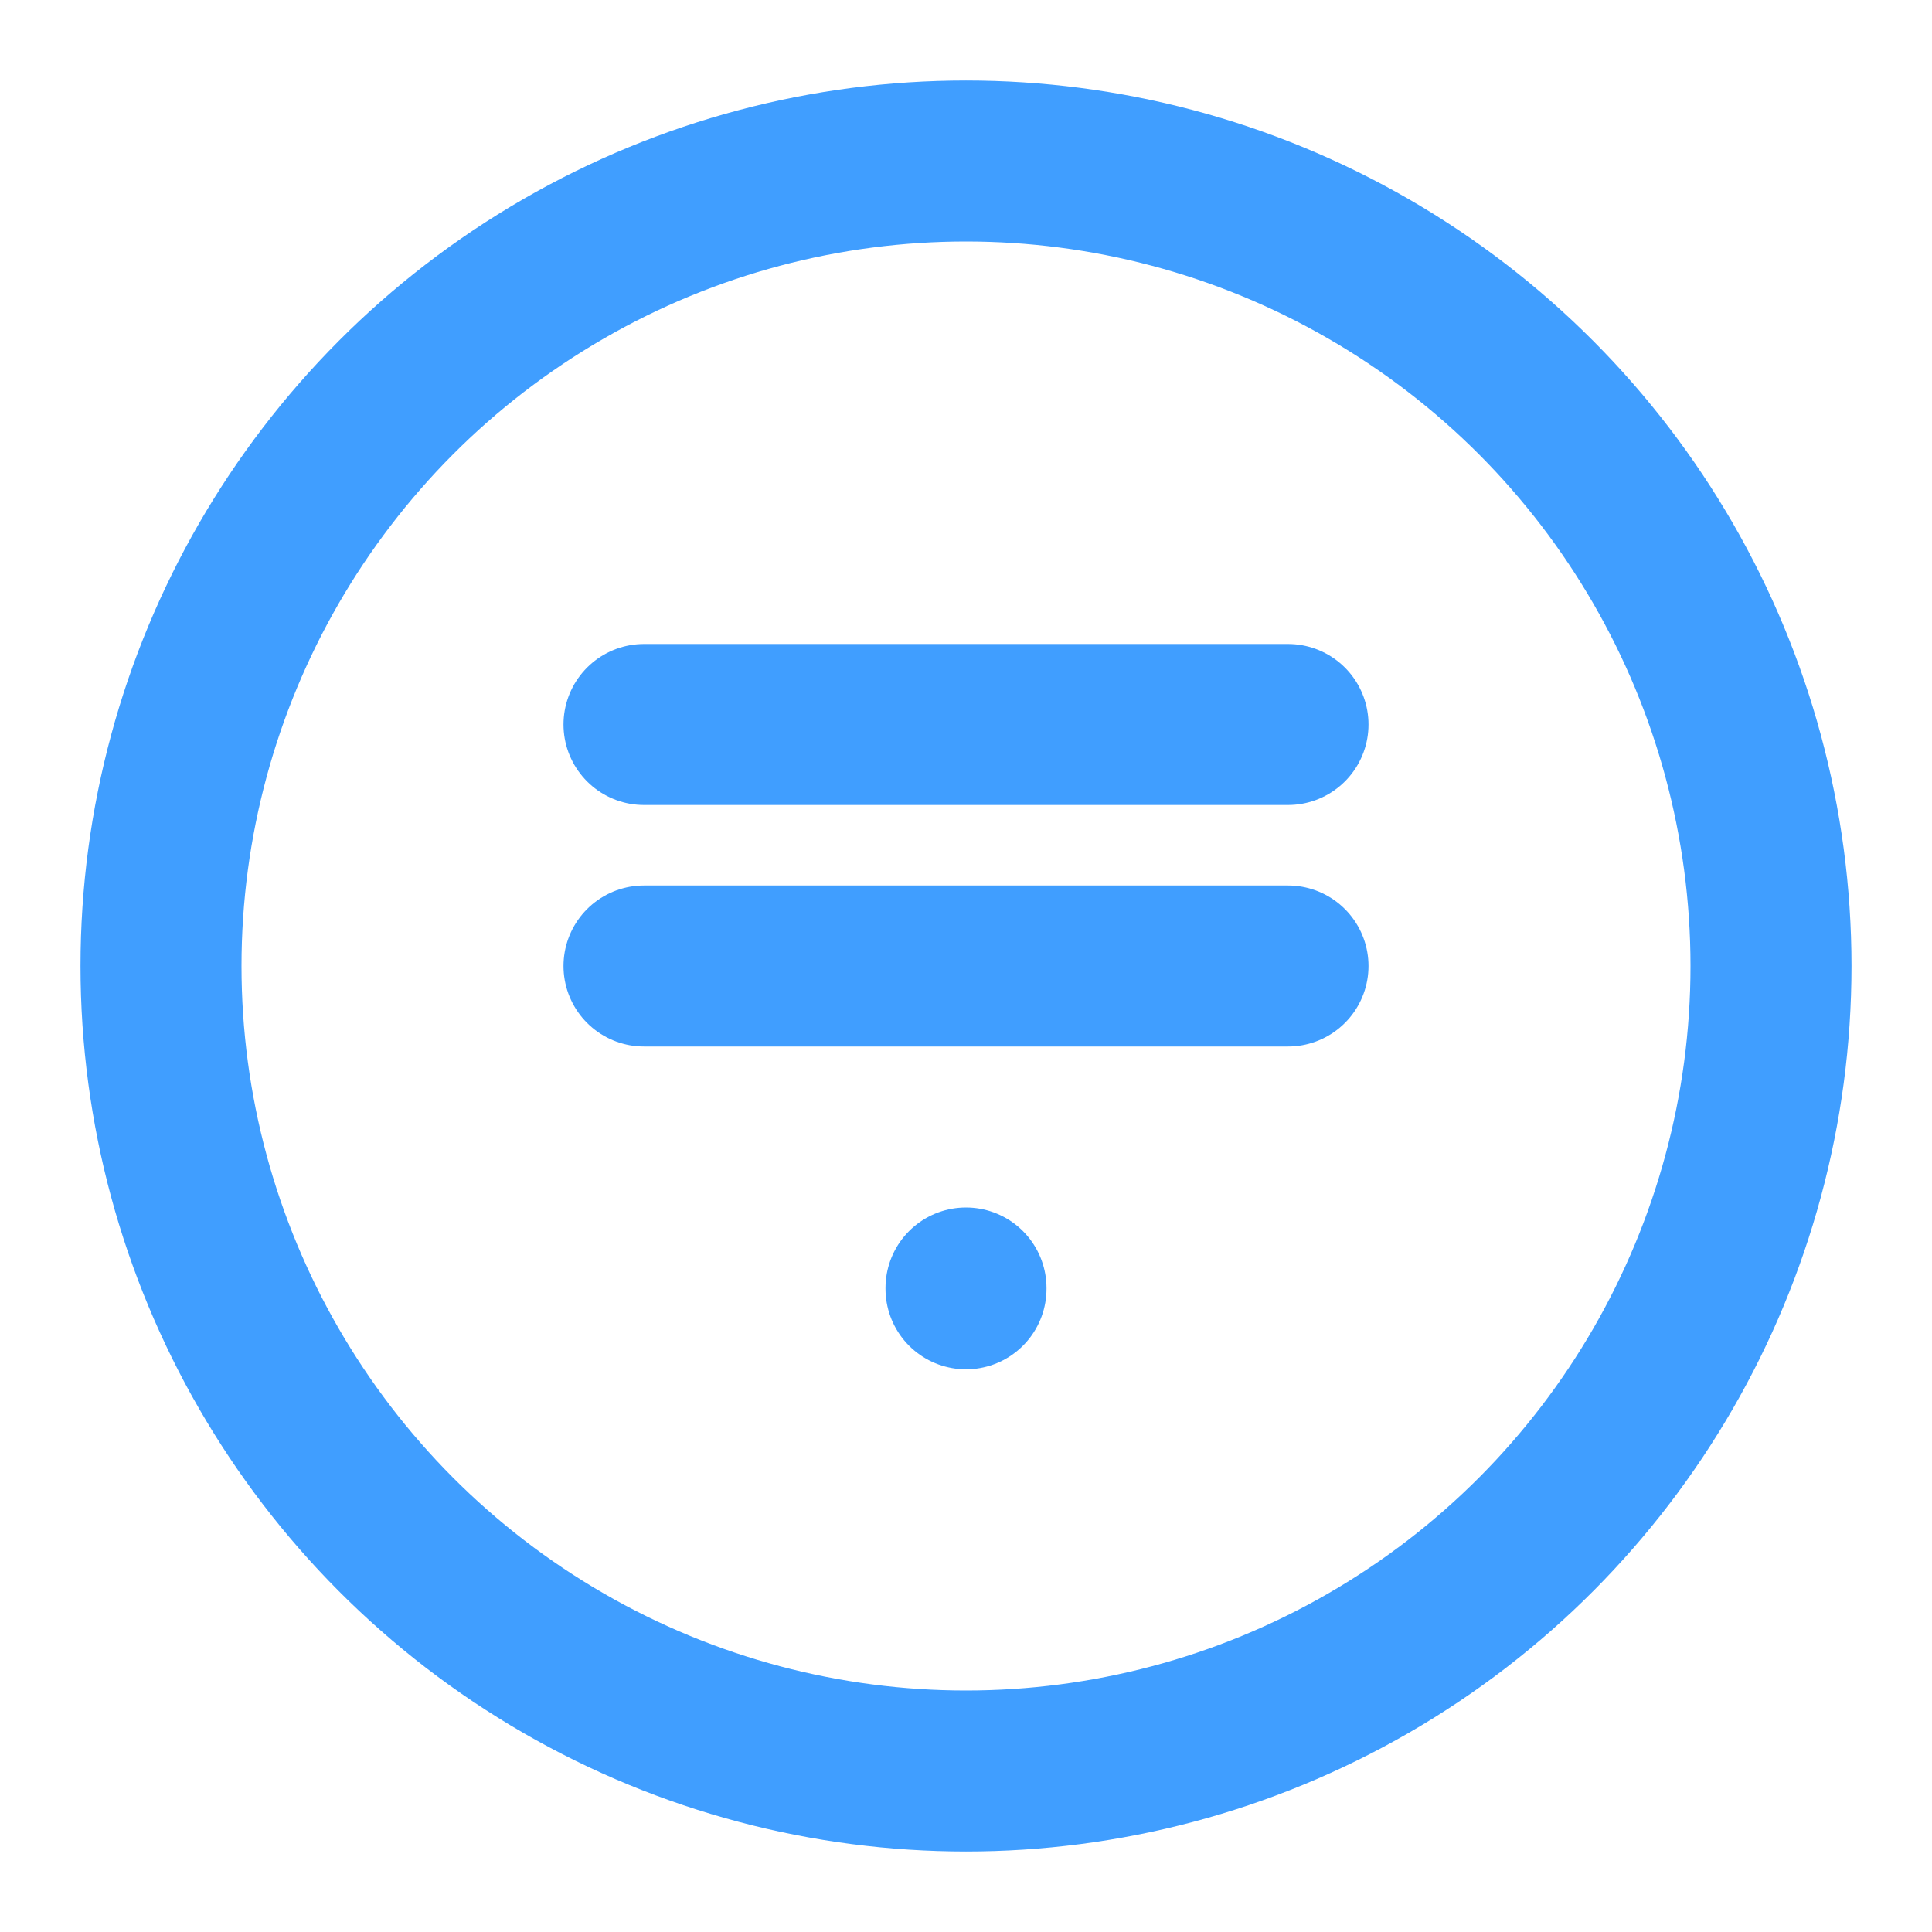
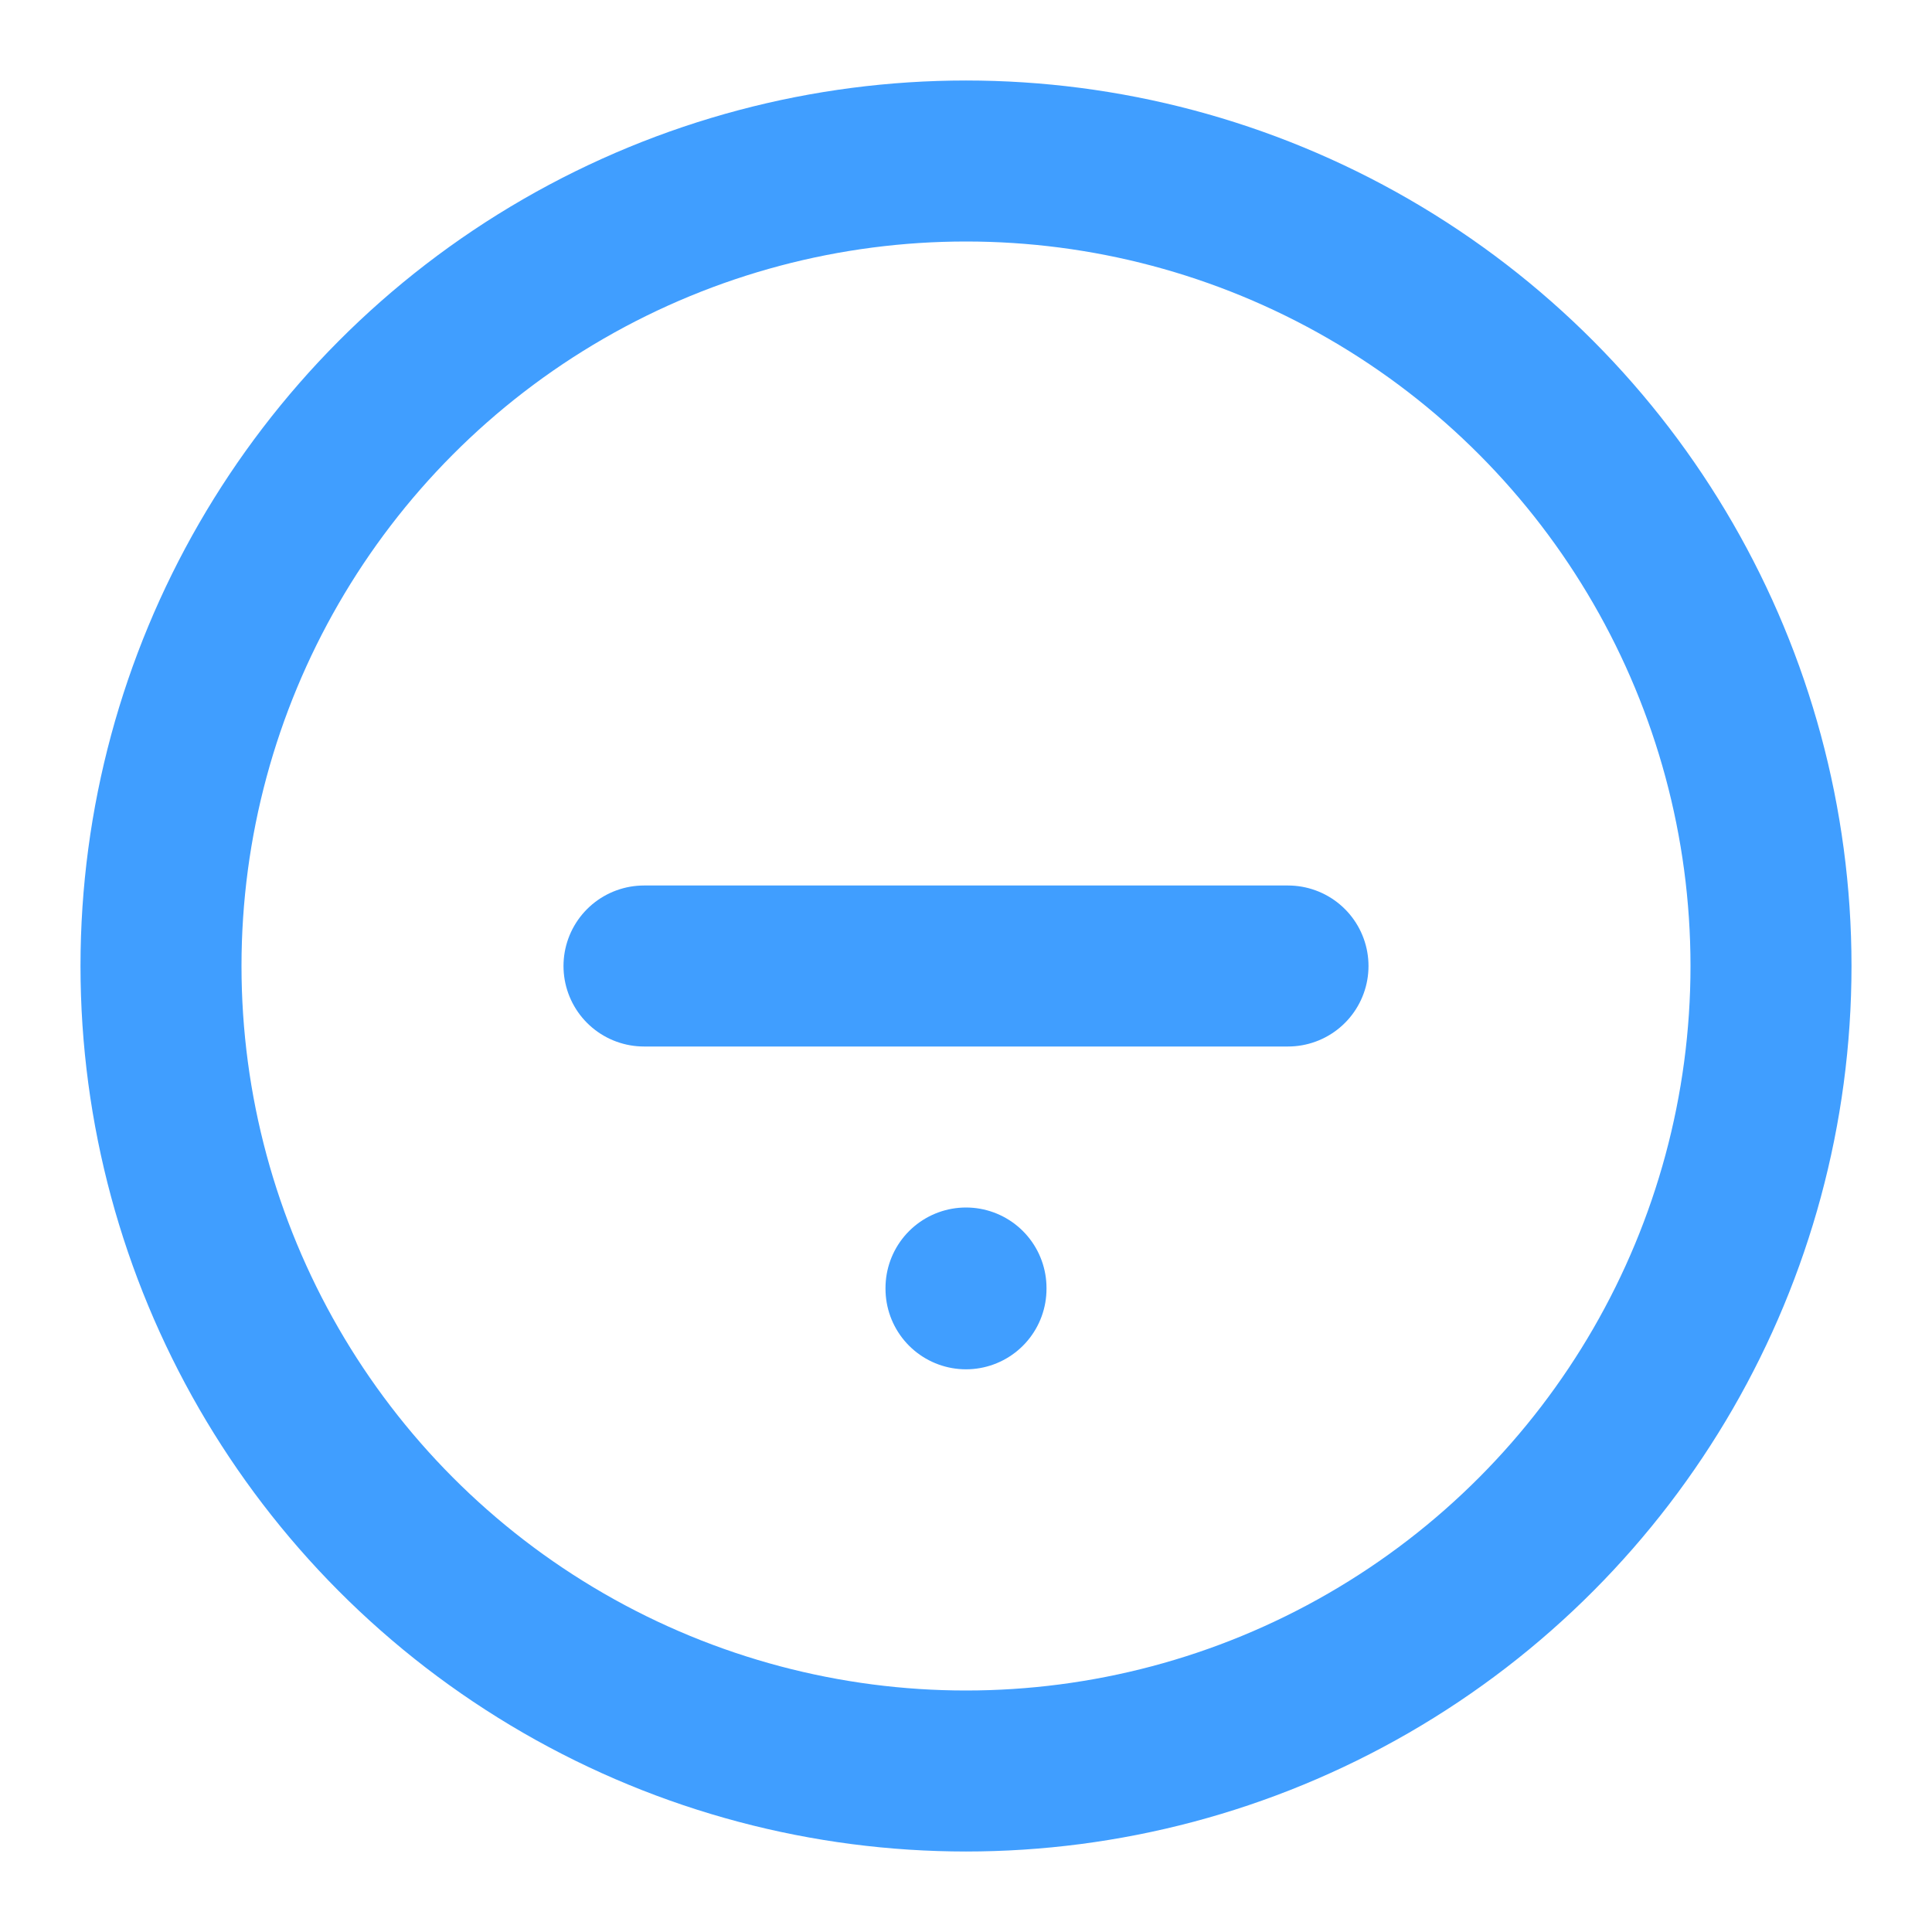
<svg xmlns="http://www.w3.org/2000/svg" viewBox="0 0 24 24" fill="none" stroke="#409eff" stroke-width="2" stroke-linecap="round" stroke-linejoin="round">
  <circle cx="12" cy="12" r="10" />
  <path d="M12 16v.01" />
-   <path d="M8 9h8" />
  <path d="M8 12h8" />
</svg>